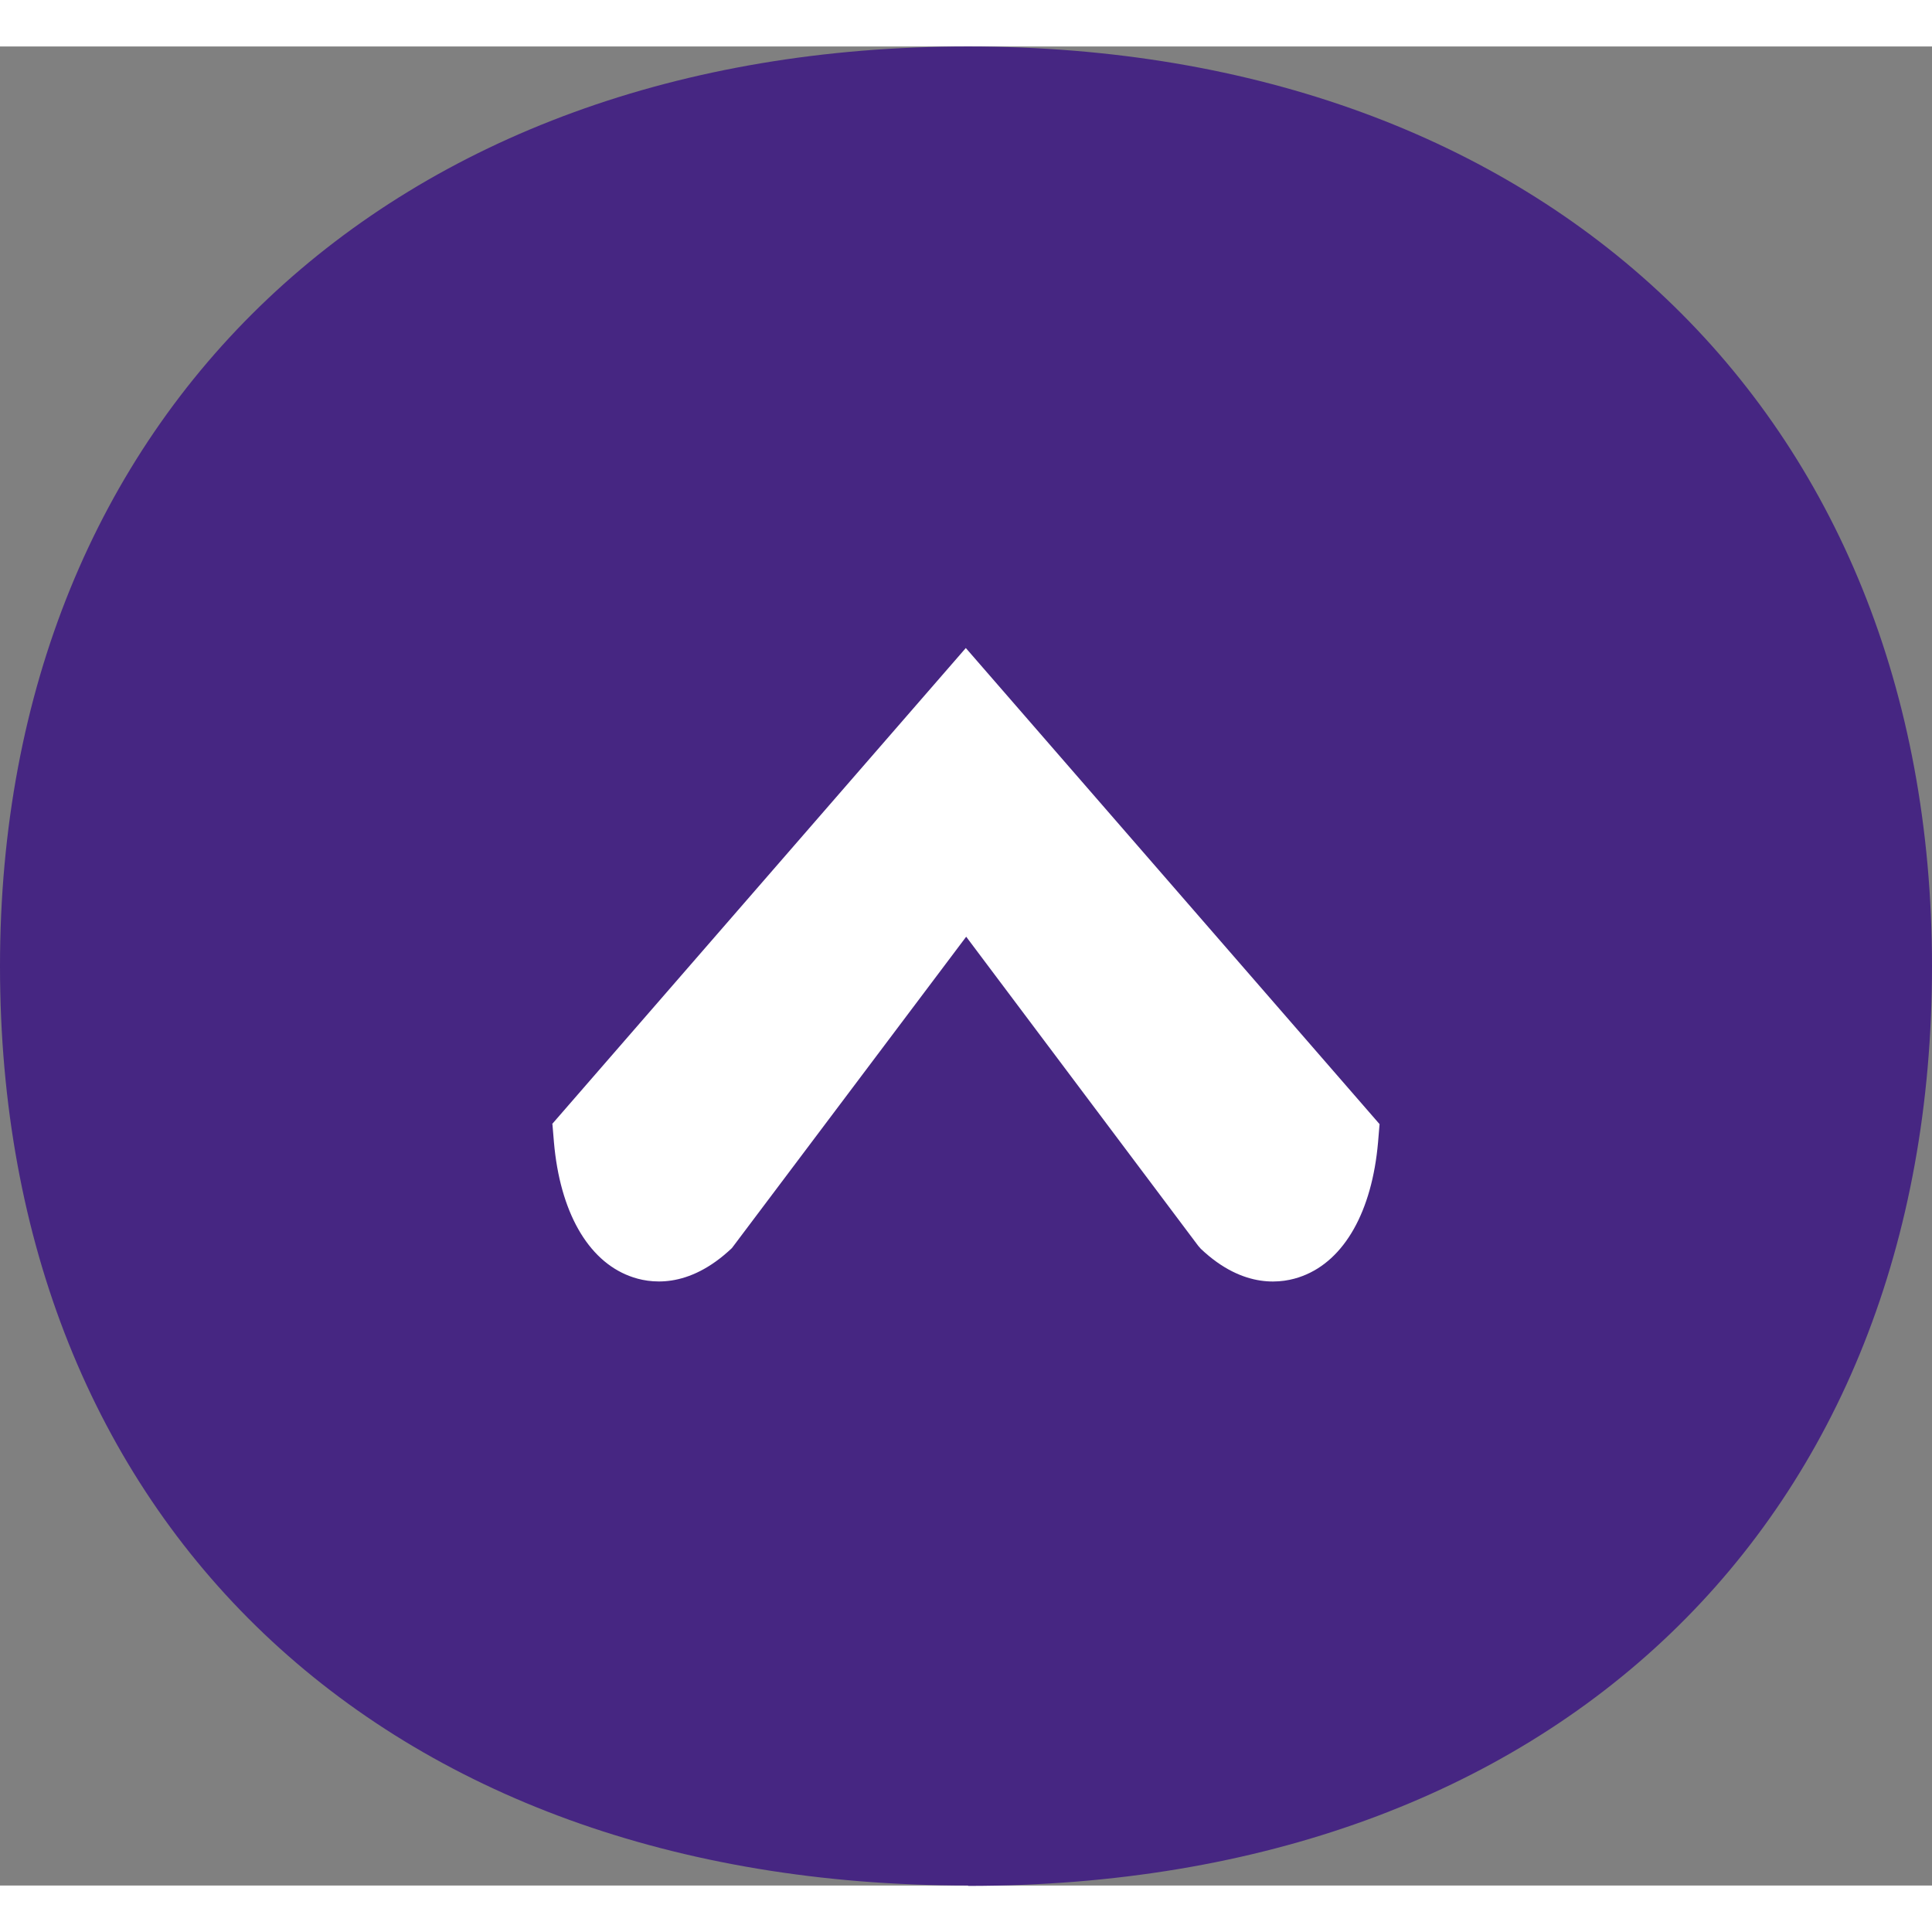
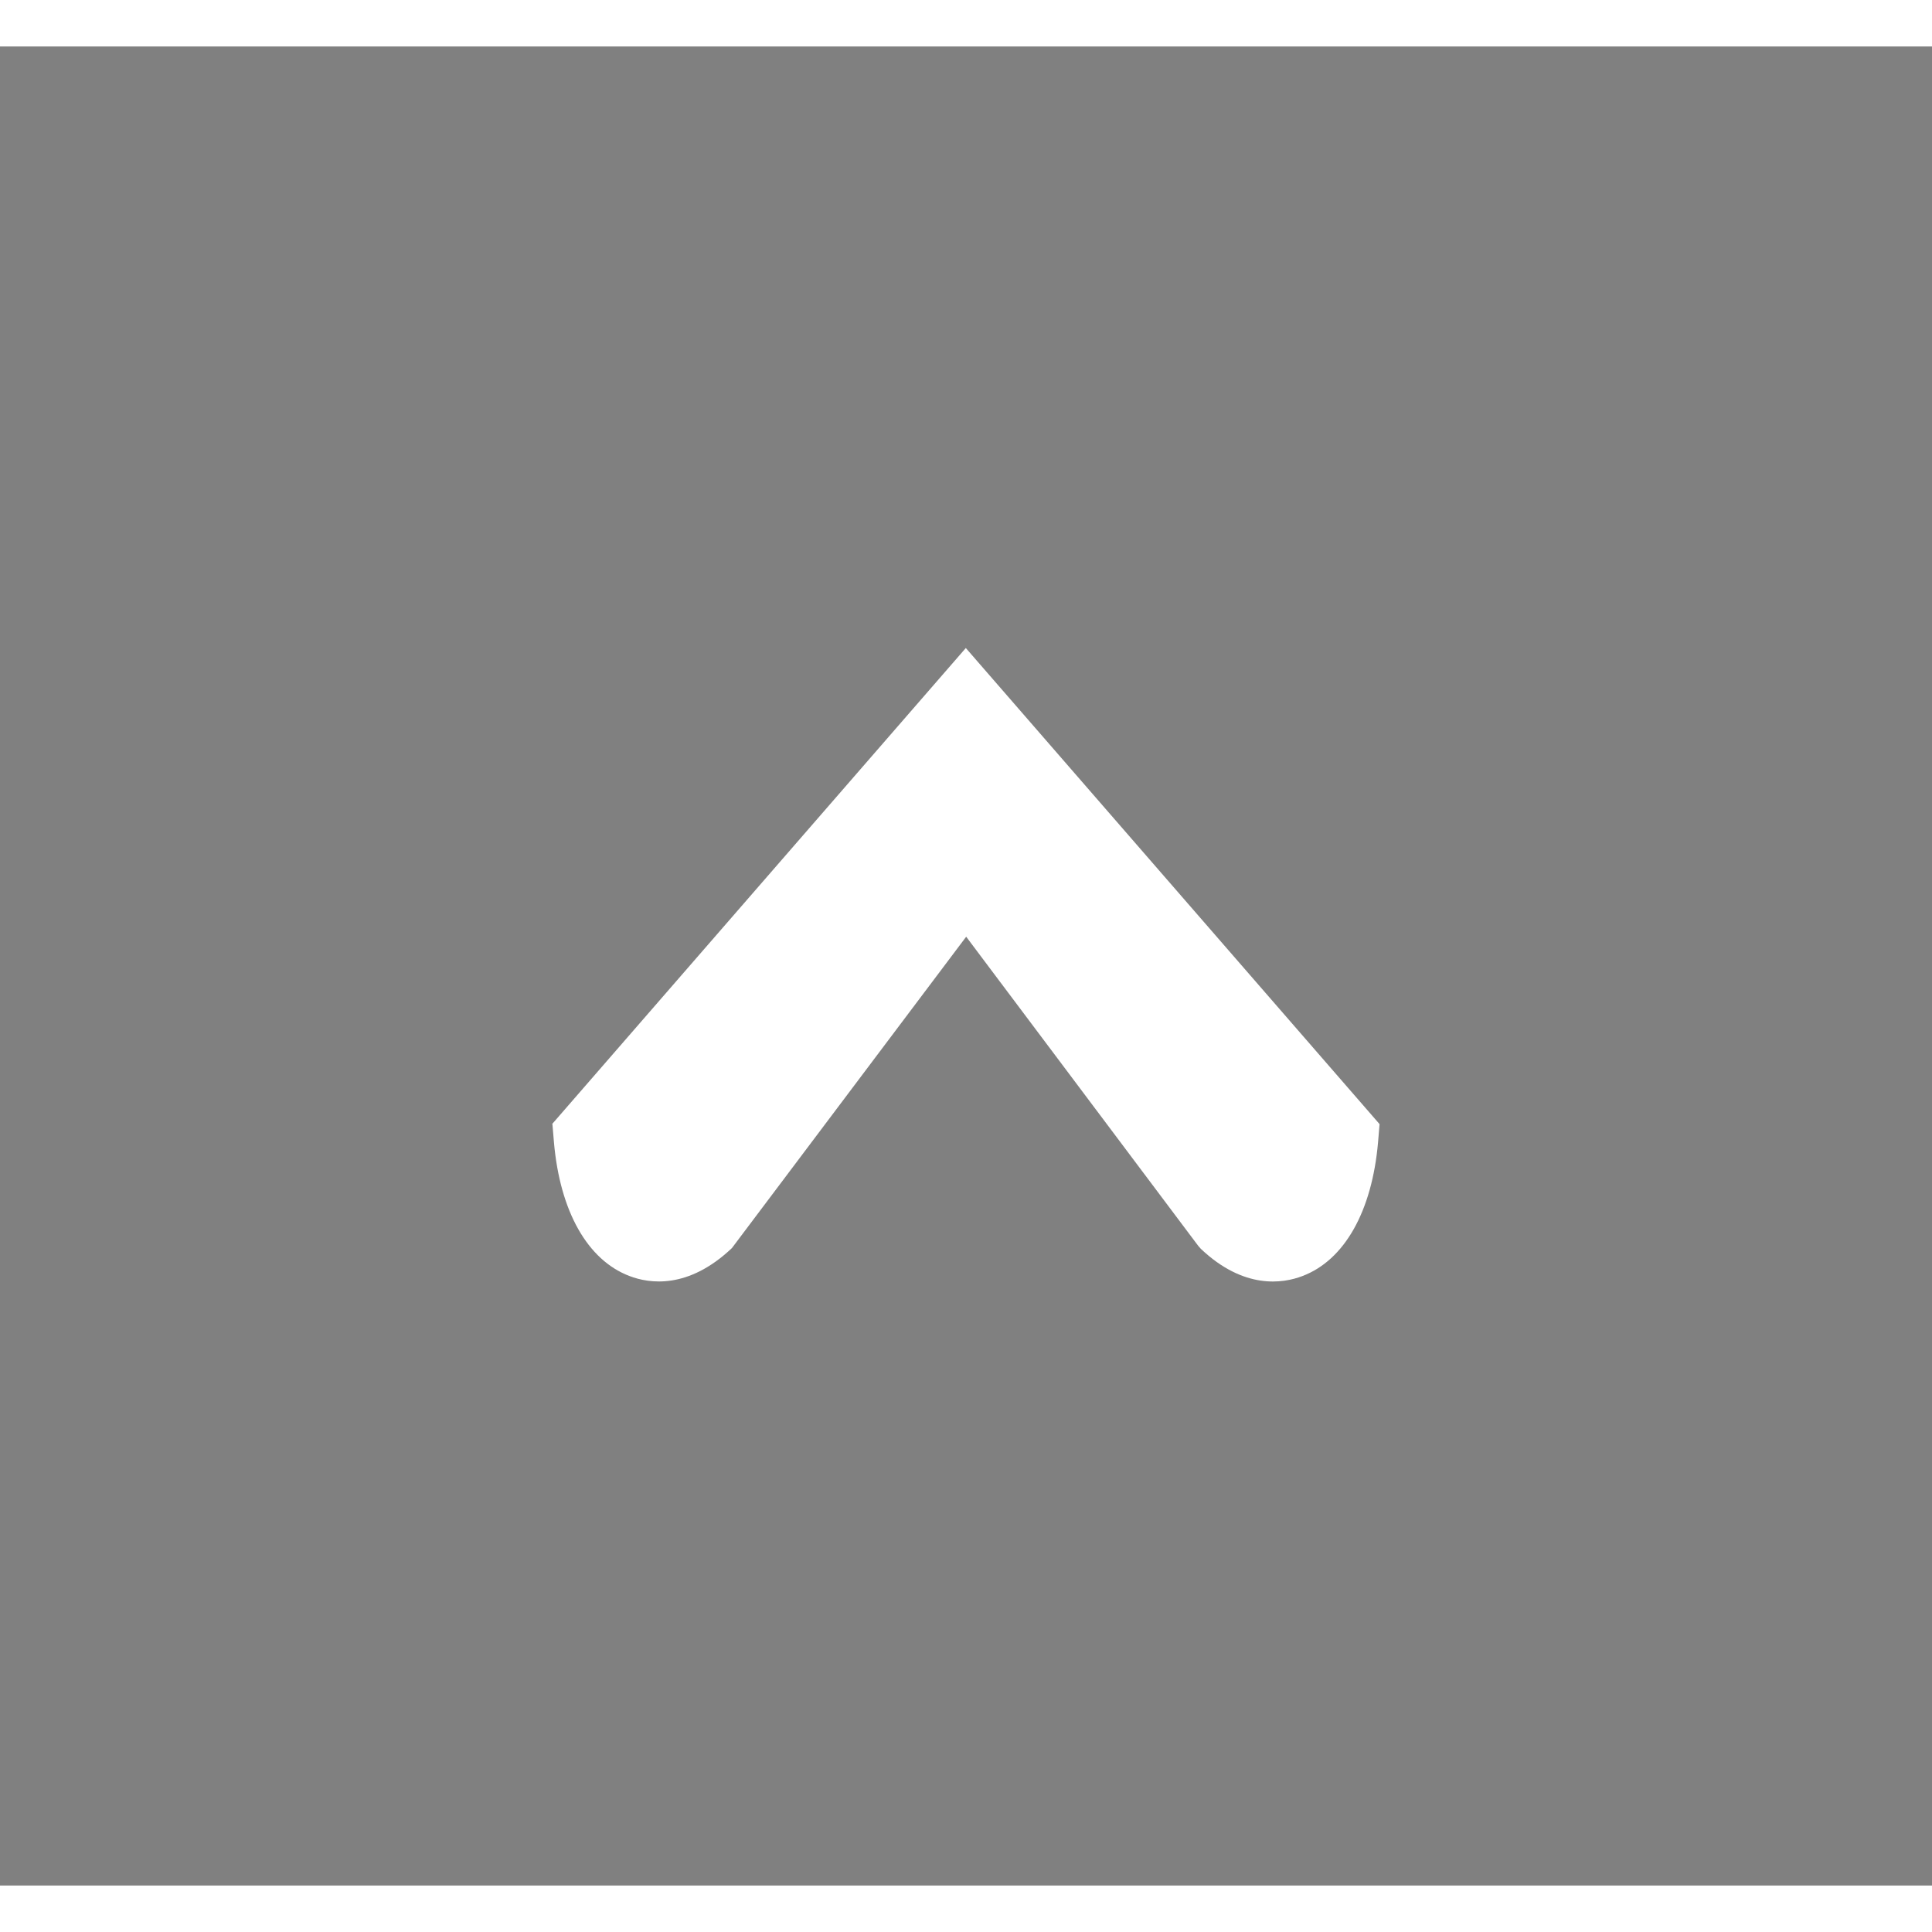
<svg xmlns="http://www.w3.org/2000/svg" id="Calque_1" x="0px" y="0px" width="56px" height="56px" viewBox="0 0 51.13 48.67">
  <rect x="0" y="0" width="51.13" height="48.67" fill="#808080" stroke="none" />
  <defs>
    <style>.cls-1{fill:#462682;}.cls-2{fill:#fff;}</style>
  </defs>
-   <path class="cls-1" d="M25.62,48.67C10.08,48.67,0,39,0,24.34S10.37,0,25.62,0s25.51,9.68,25.51,24.34-9.97,24.34-25.51,24.34" />
  <path class="cls-2" d="M14.62,28.52l.04.48c.16,1.83.89,3.12,2,3.54.52.2,1.55.36,2.71-.74l6.2-8.24,6.14,8.18.07.08c1.14,1.08,2.17.92,2.69.72,1.11-.42,1.84-1.71,2-3.54l.04-.48-10.95-12.6-10.95,12.6Z" />
</svg>